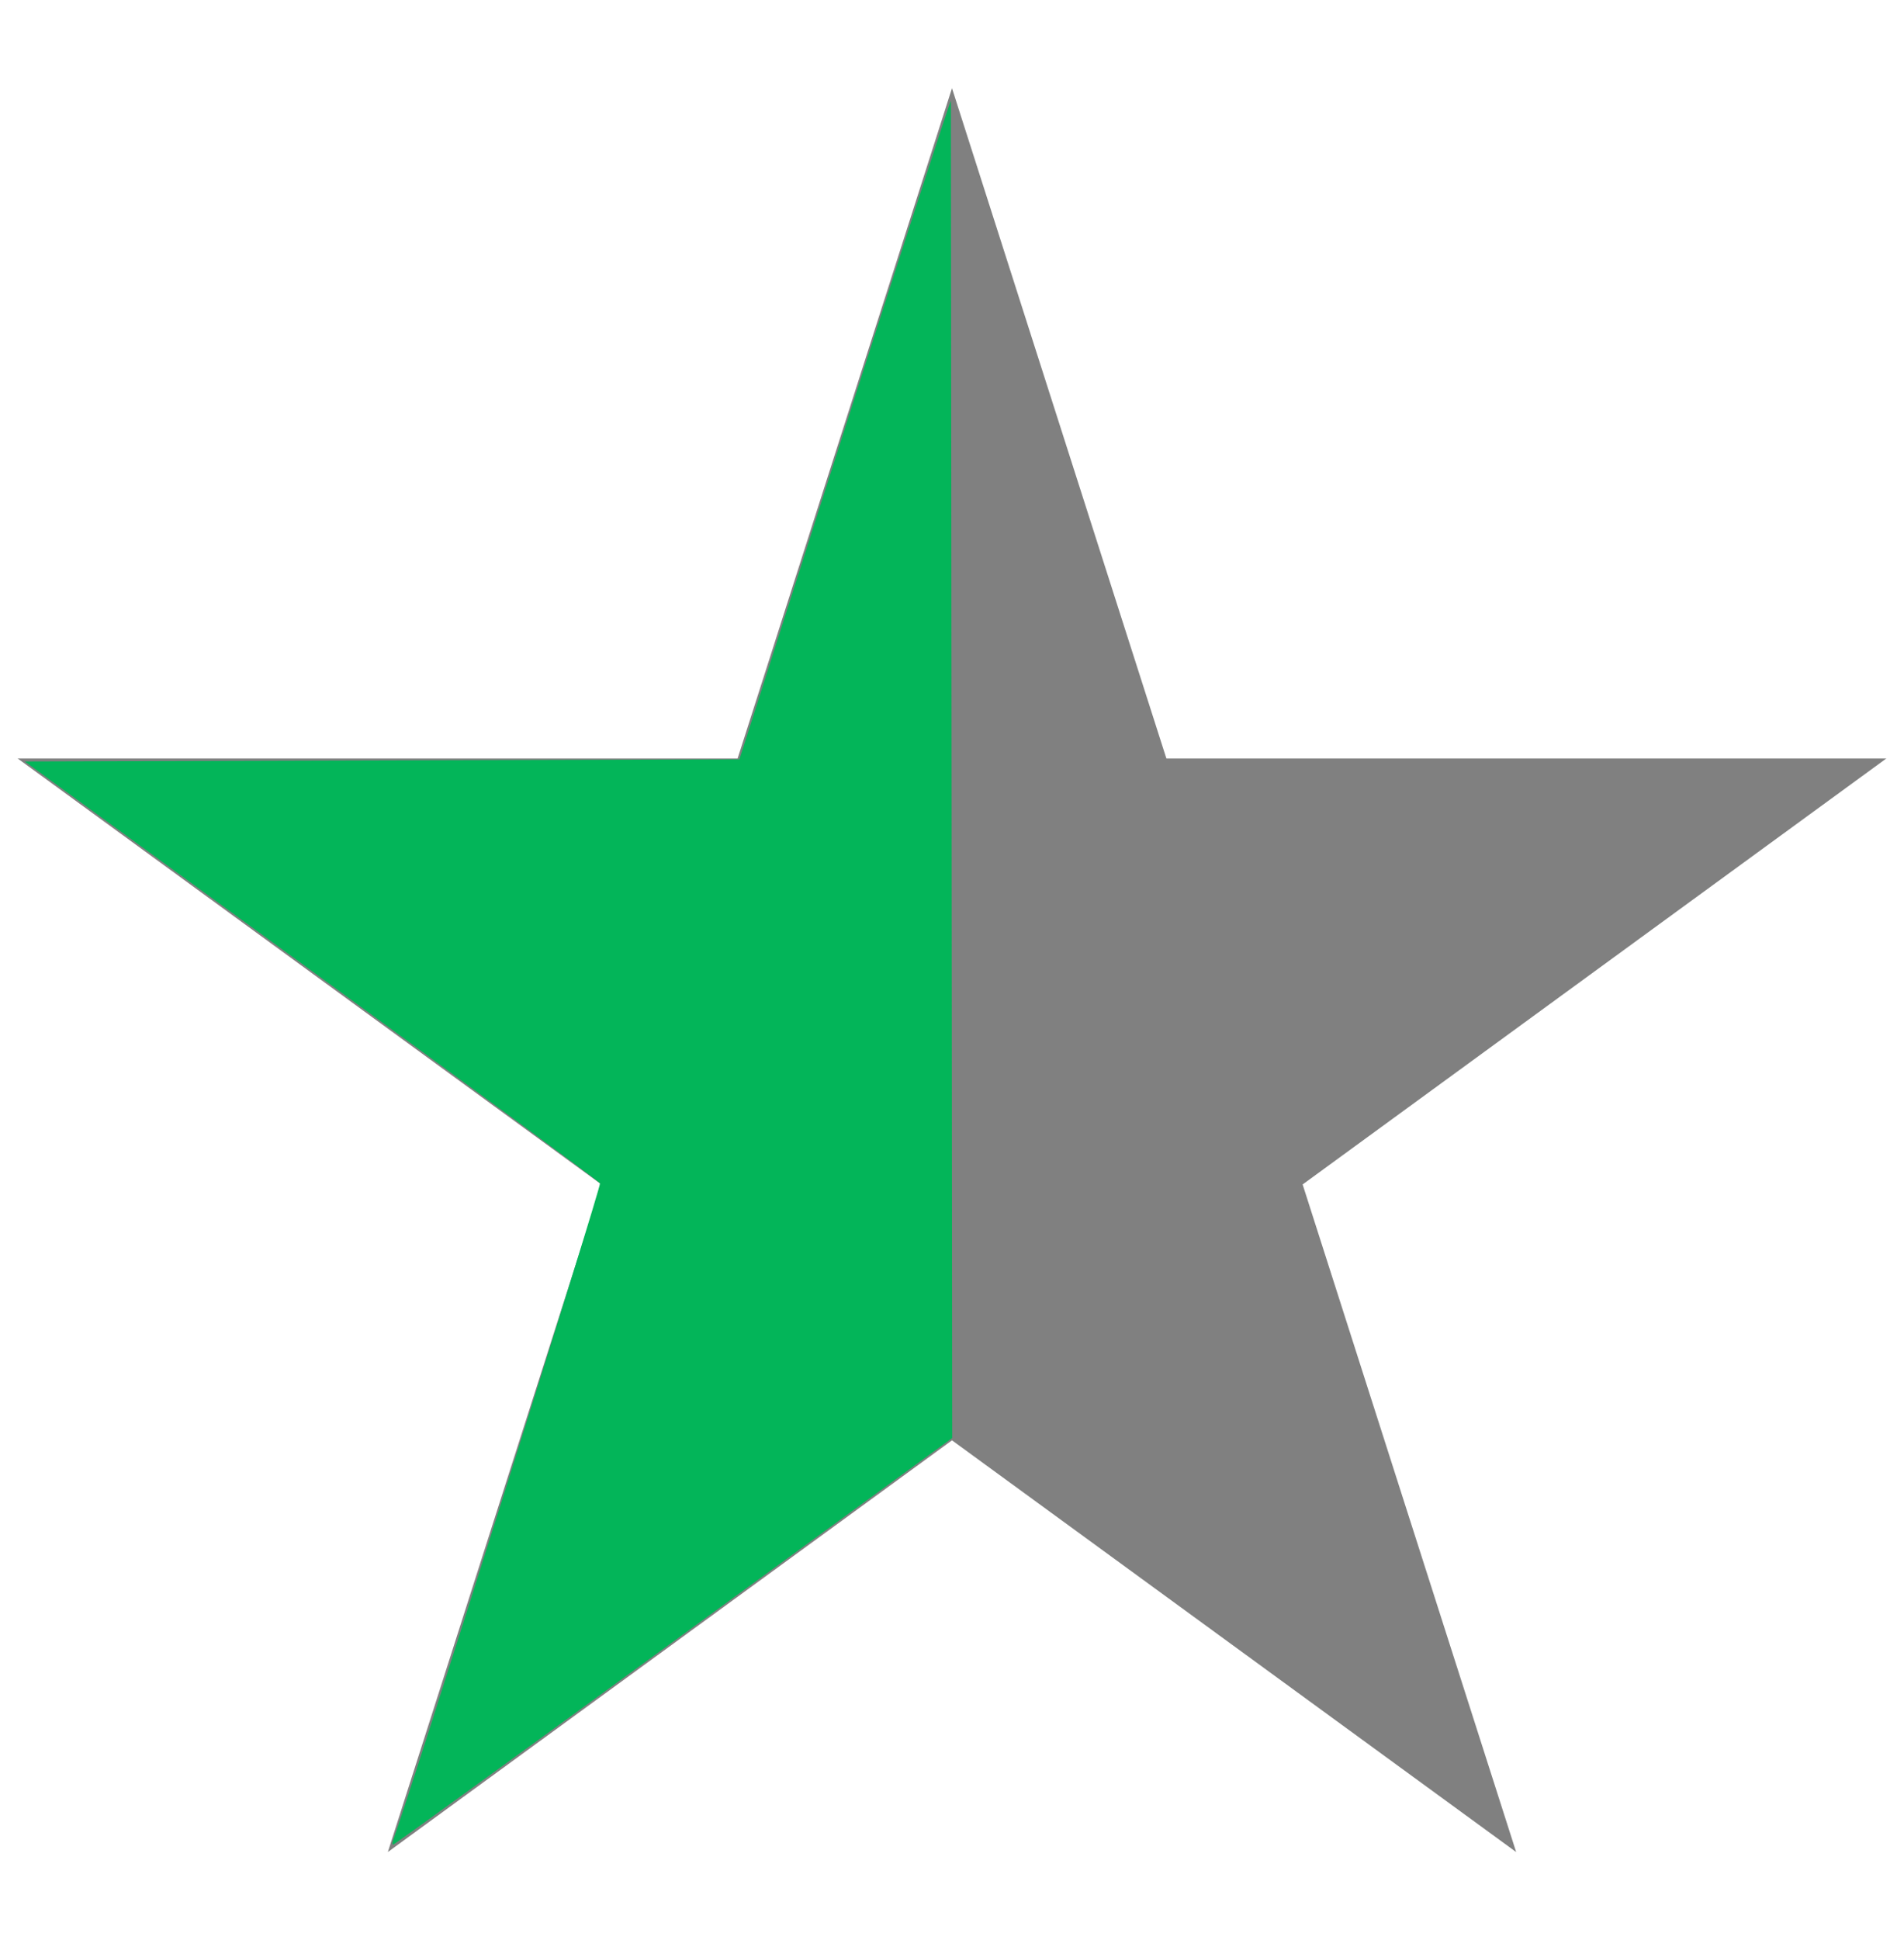
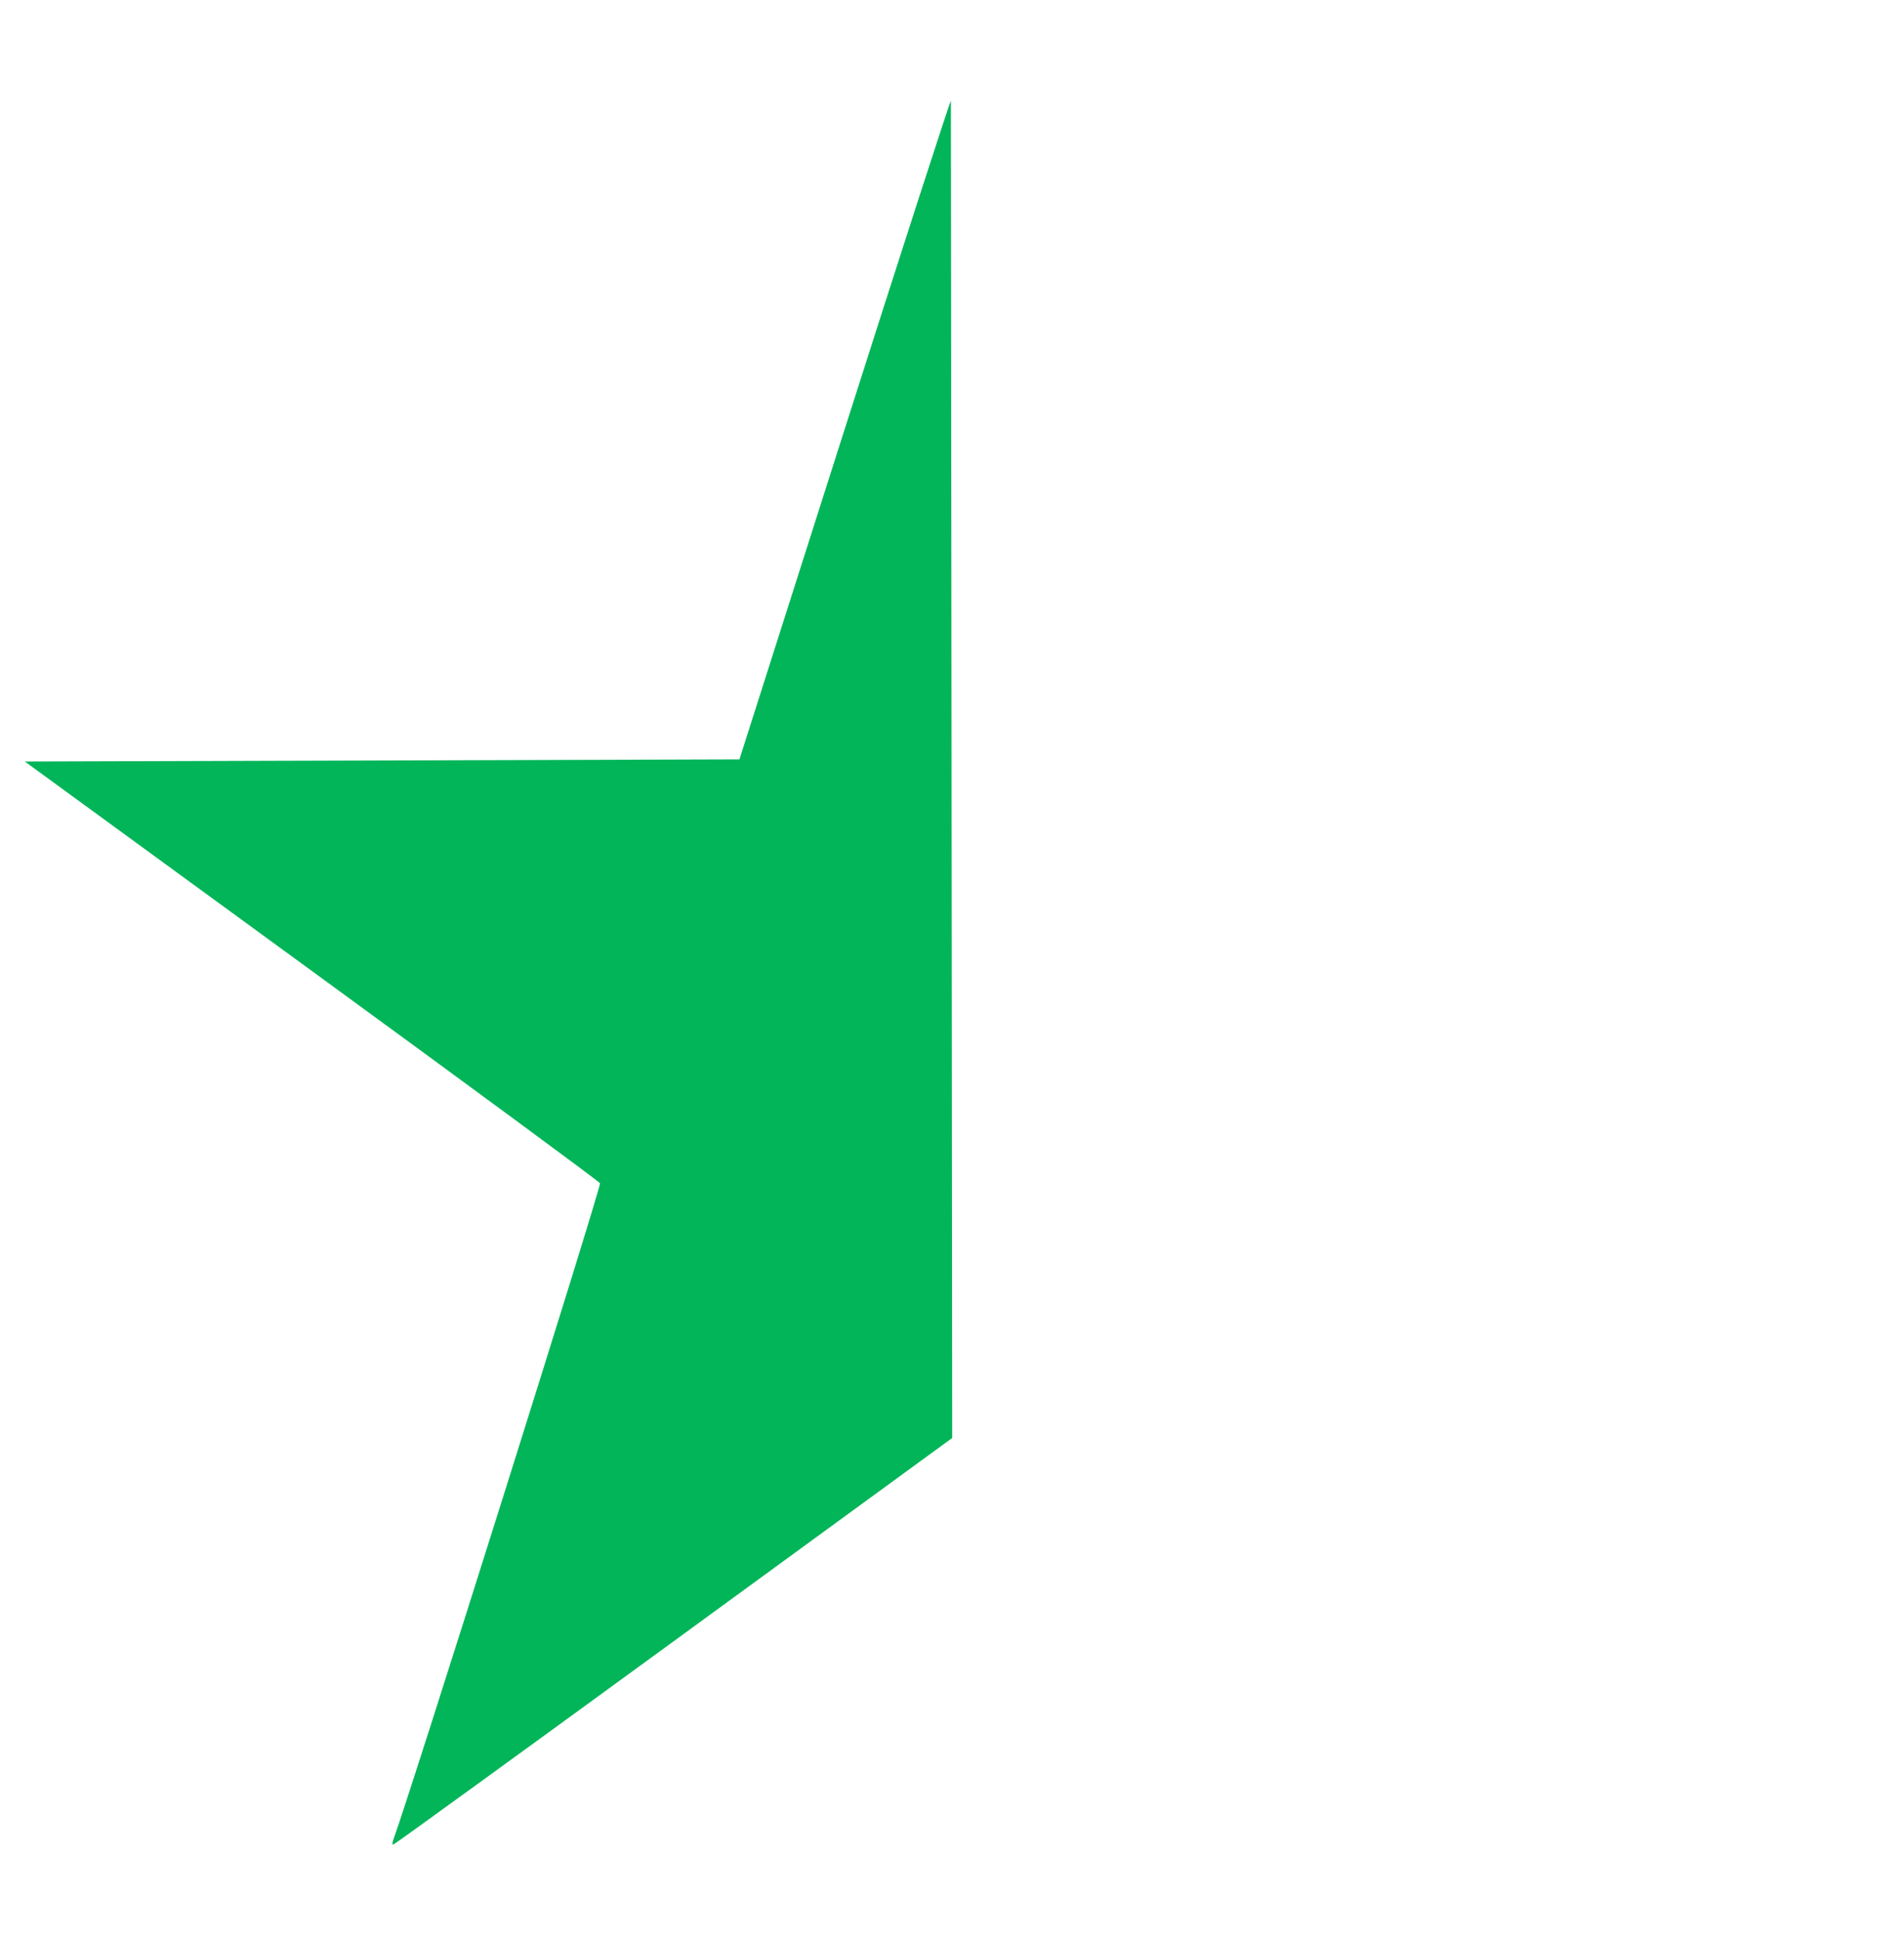
<svg xmlns="http://www.w3.org/2000/svg" id="svg838" version="1.1" height="110" width="108">
  <defs id="defs842" />
-   <path id="path836" fill="#808080" d="M54,5 86,105 1,43H107L22,105" />
  <path id="path5095" d="M 22.312,104.292 C 23.134,102.13 34.127,67.236 34.034,67.084 33.963,66.969 26.593,61.542 17.657,55.025 L 1.409,43.174 l 20.267,-0.061 20.267,-0.061 5.925,-18.583 C 51.127,14.249 53.859,5.808 53.938,5.713 l 0.073,75.813 -15.805,11.529 c -8.693,6.341 -15.85,11.529 -15.905,11.529 -0.055,0 -0.05,-0.131 0.011,-0.291 z" style="color:#000000;clip-rule:nonzero;display:inline;overflow:visible;visibility:visible;opacity:1;isolation:auto;mix-blend-mode:normal;color-interpolation:sRGB;color-interpolation-filters:linearRGB;solid-color:#000000;solid-opacity:1;fill:#03b559;fill-opacity:1;fill-rule:evenodd;stroke:none;stroke-width:0.699;stroke-linecap:round;stroke-linejoin:round;stroke-miterlimit:4;stroke-dasharray:none;stroke-dashoffset:0;stroke-opacity:1;color-rendering:auto;image-rendering:auto;shape-rendering:auto;text-rendering:auto;enable-background:accumulate" />
</svg>